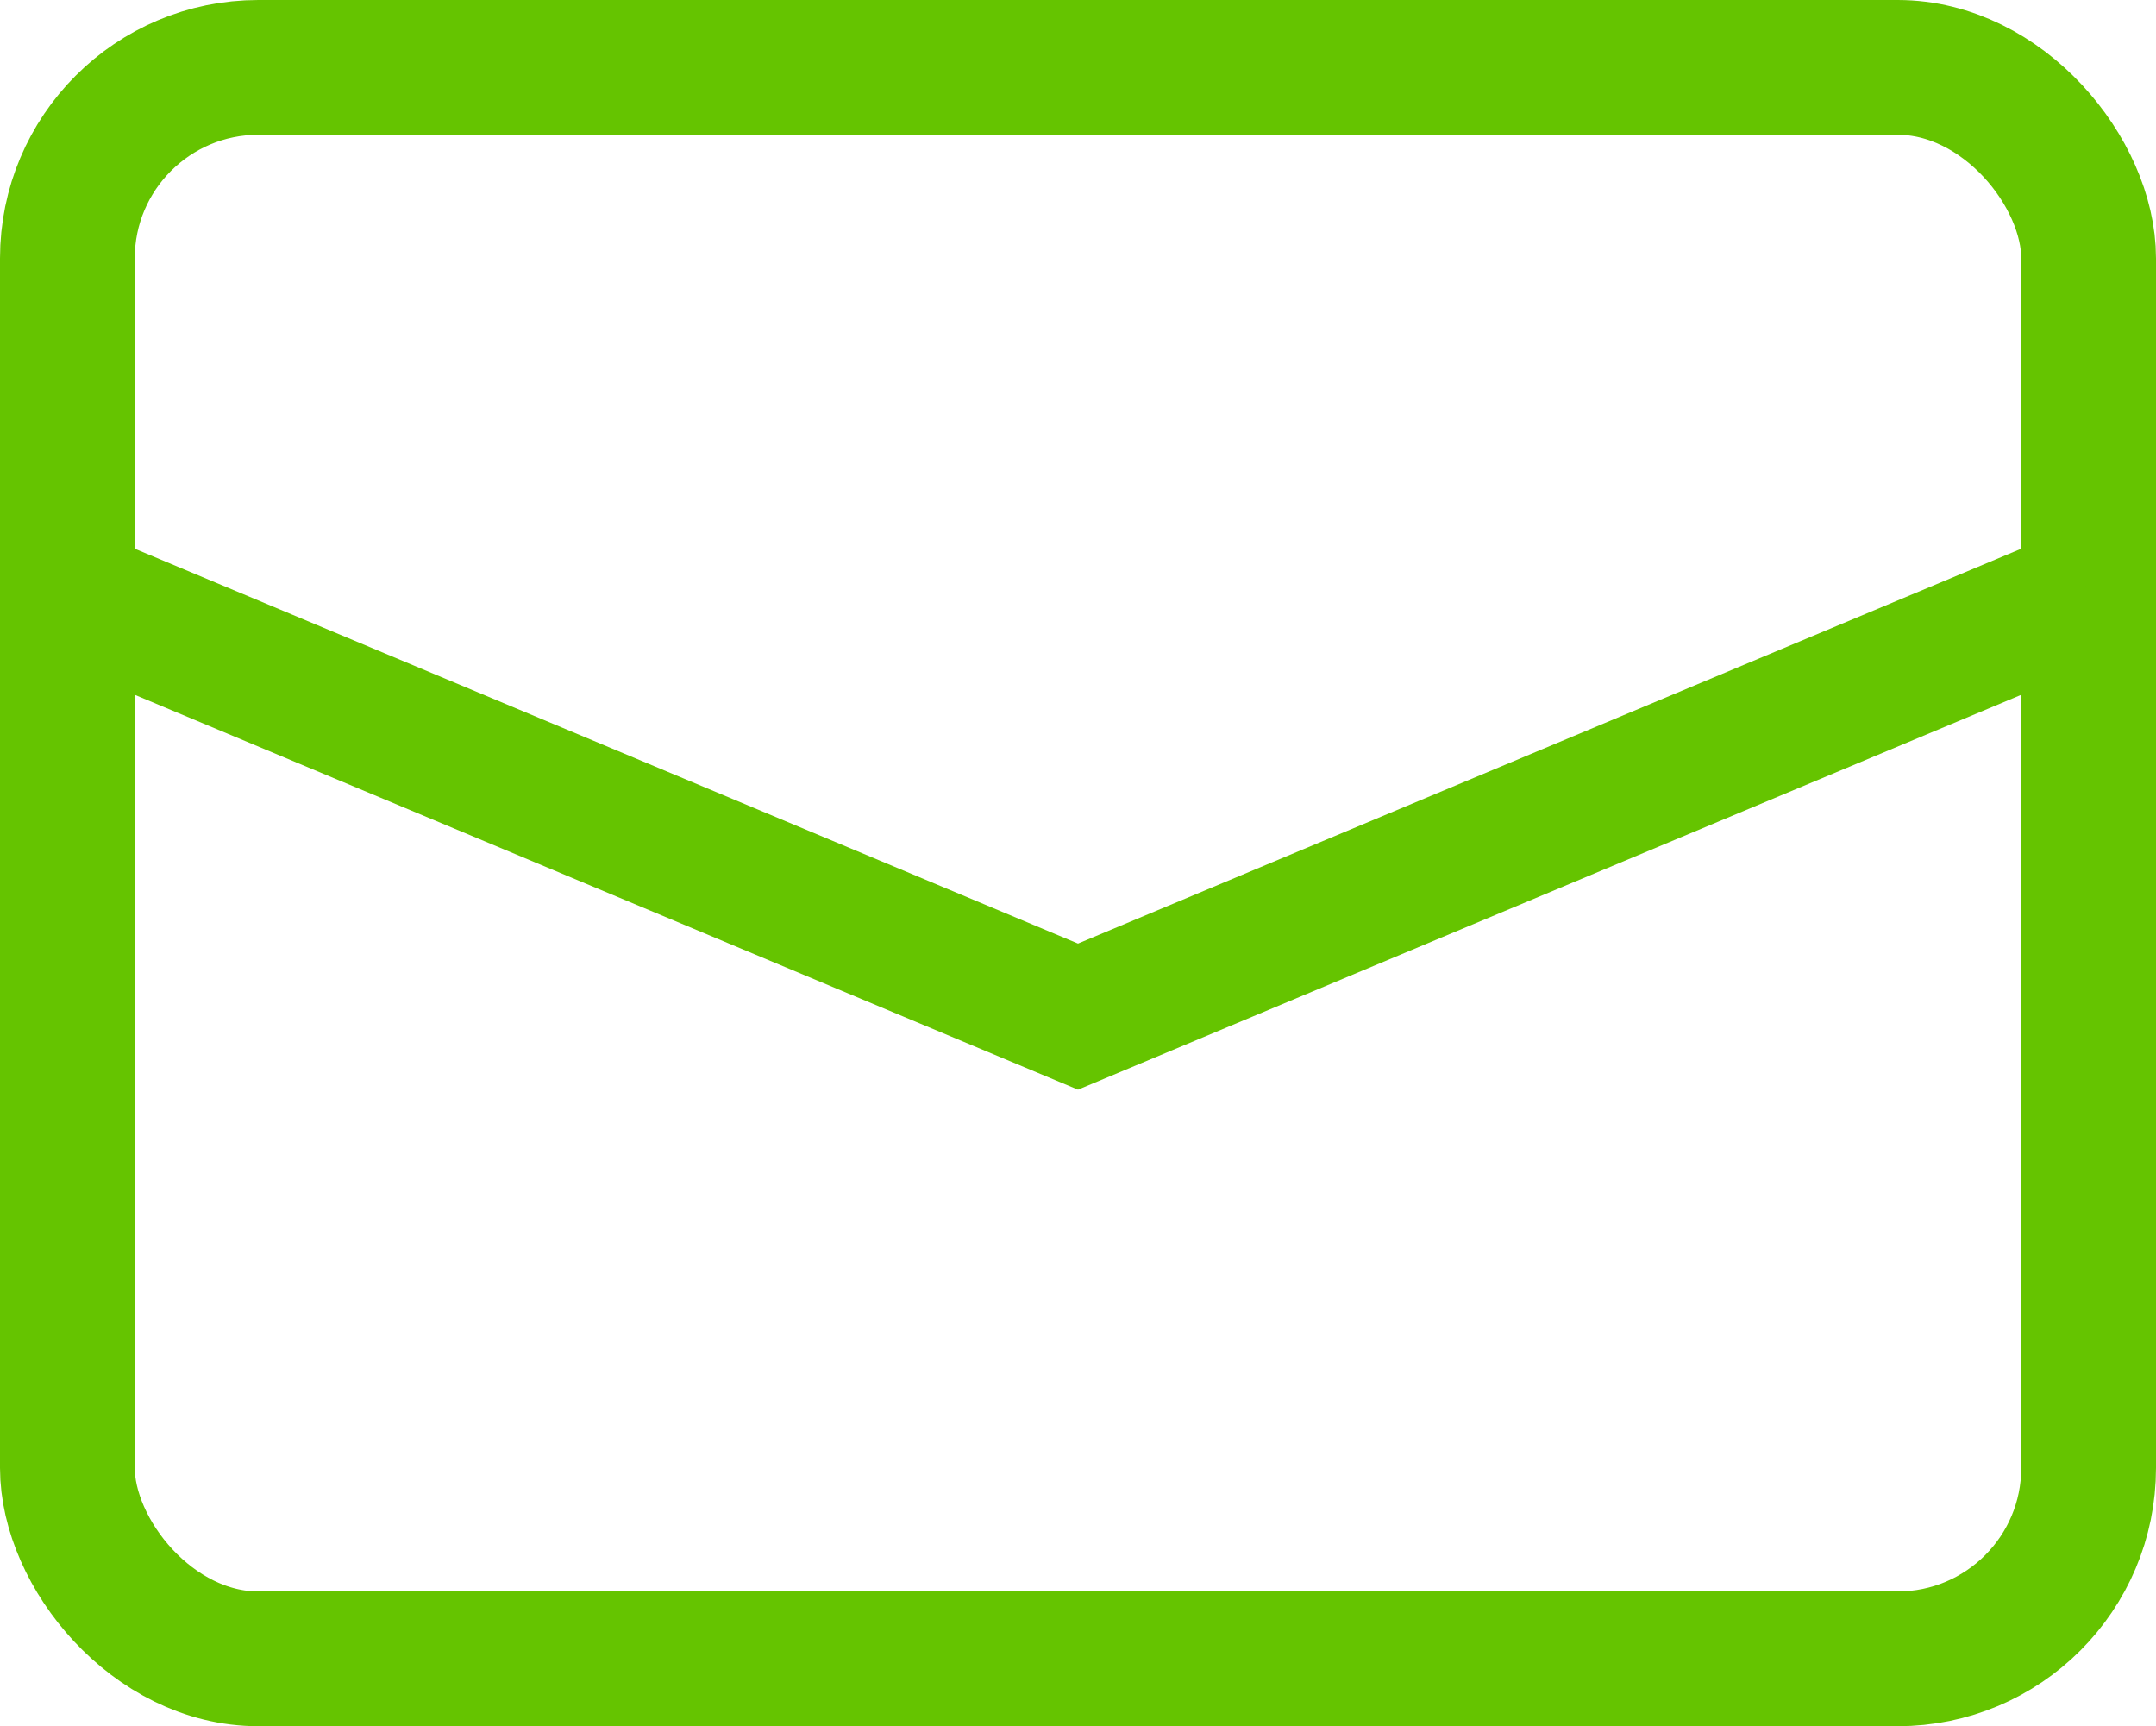
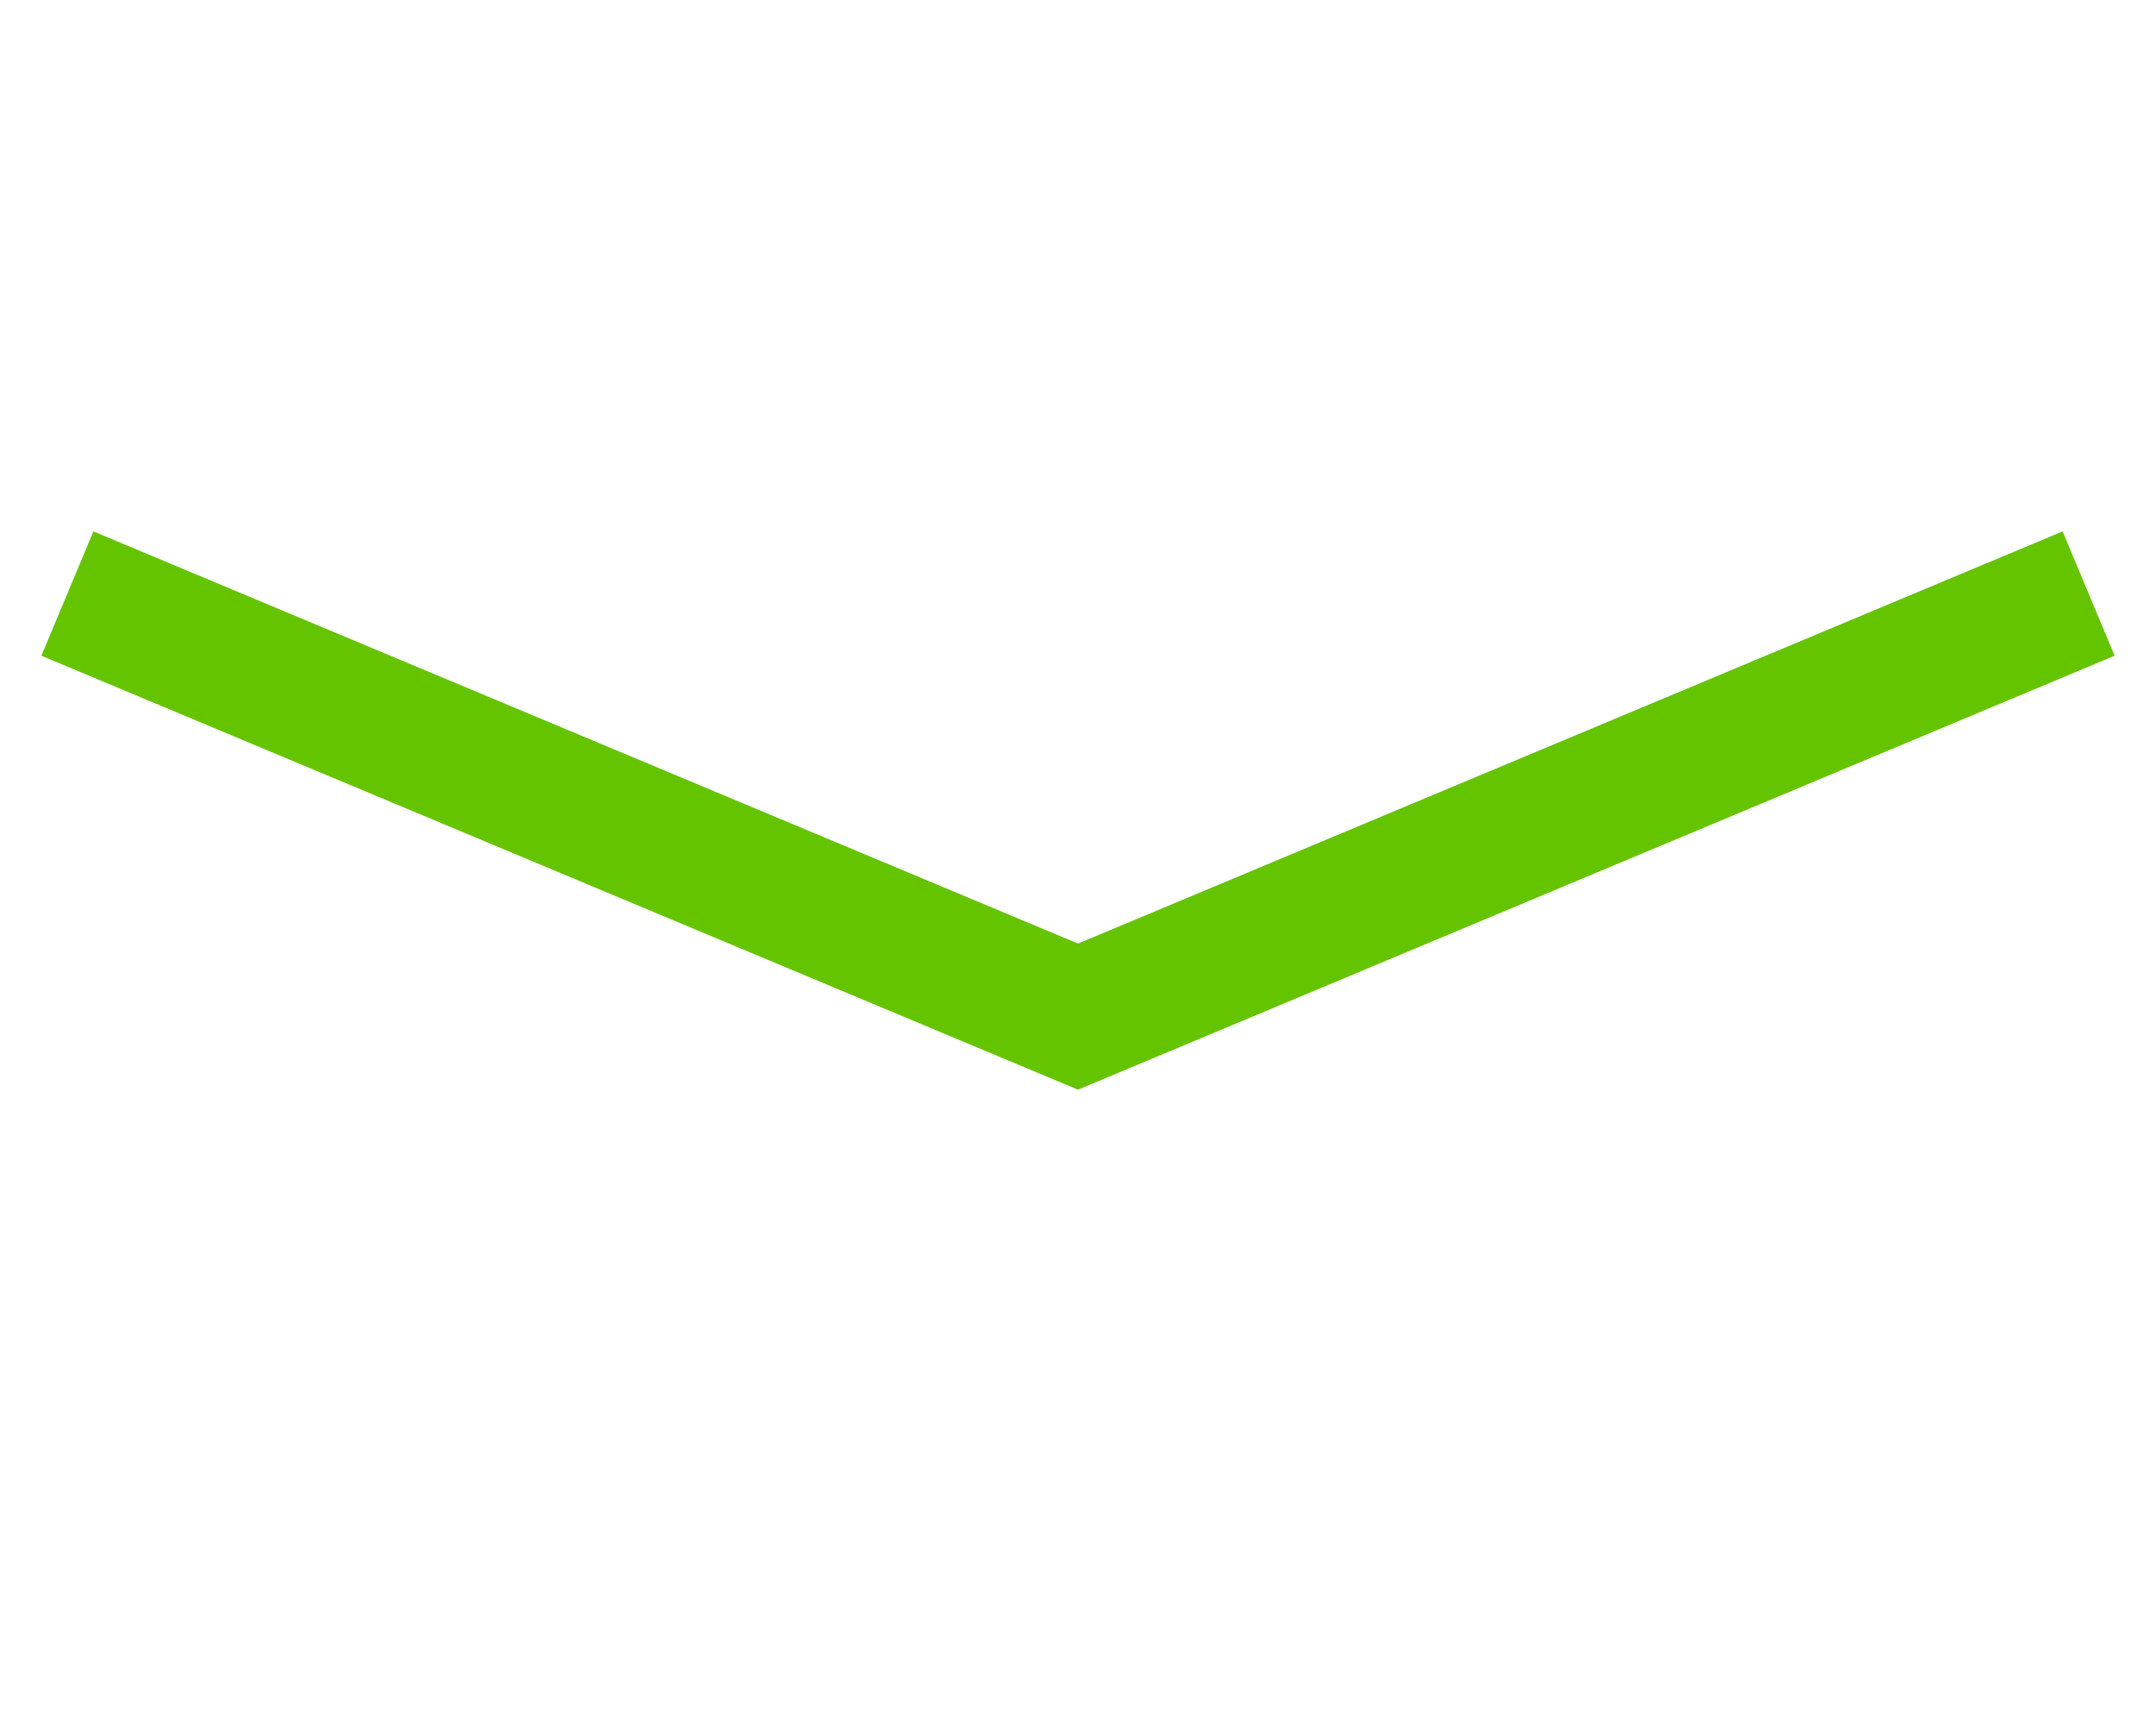
<svg xmlns="http://www.w3.org/2000/svg" viewBox="0 0 16 12.808">
  <defs>
    <style>.cls-1{fill:none;stroke:#65c400;stroke-miterlimit:10;}</style>
  </defs>
  <title>アセット 1</title>
  <g id="レイヤー_2" data-name="レイヤー 2">
    <g id="レイヤー_1-2" data-name="レイヤー 1">
-       <rect class="cls-1" x="0.5" y="0.5" width="15" height="11.808" rx="1.417" />
      <polyline class="cls-1" points="0.5 4.404 8 7.543 15.5 4.404" />
    </g>
  </g>
</svg>